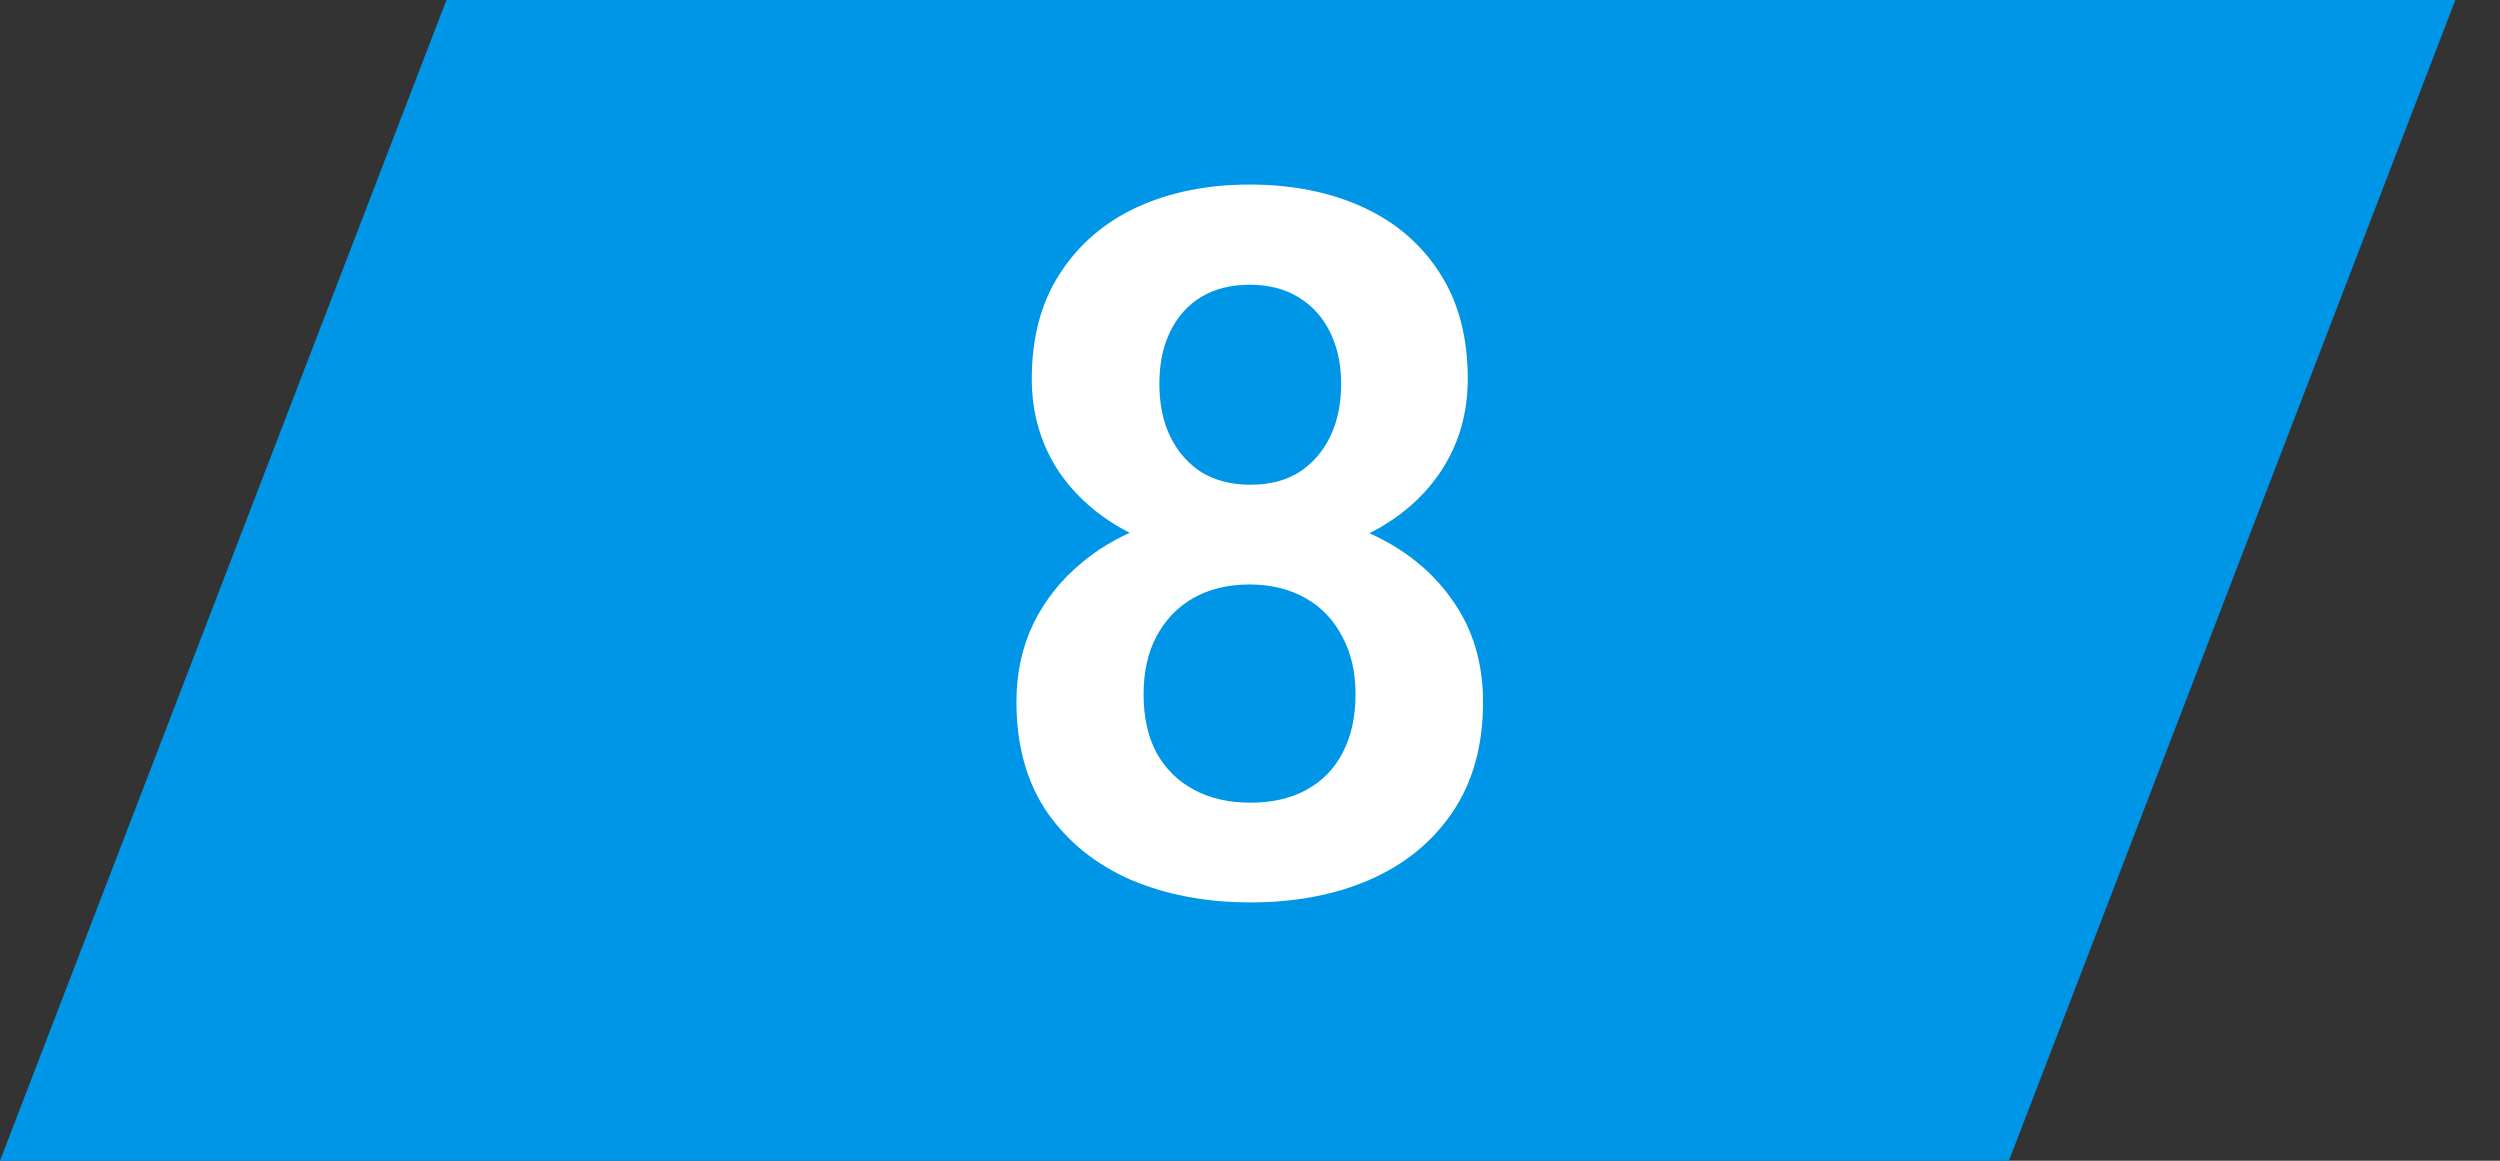
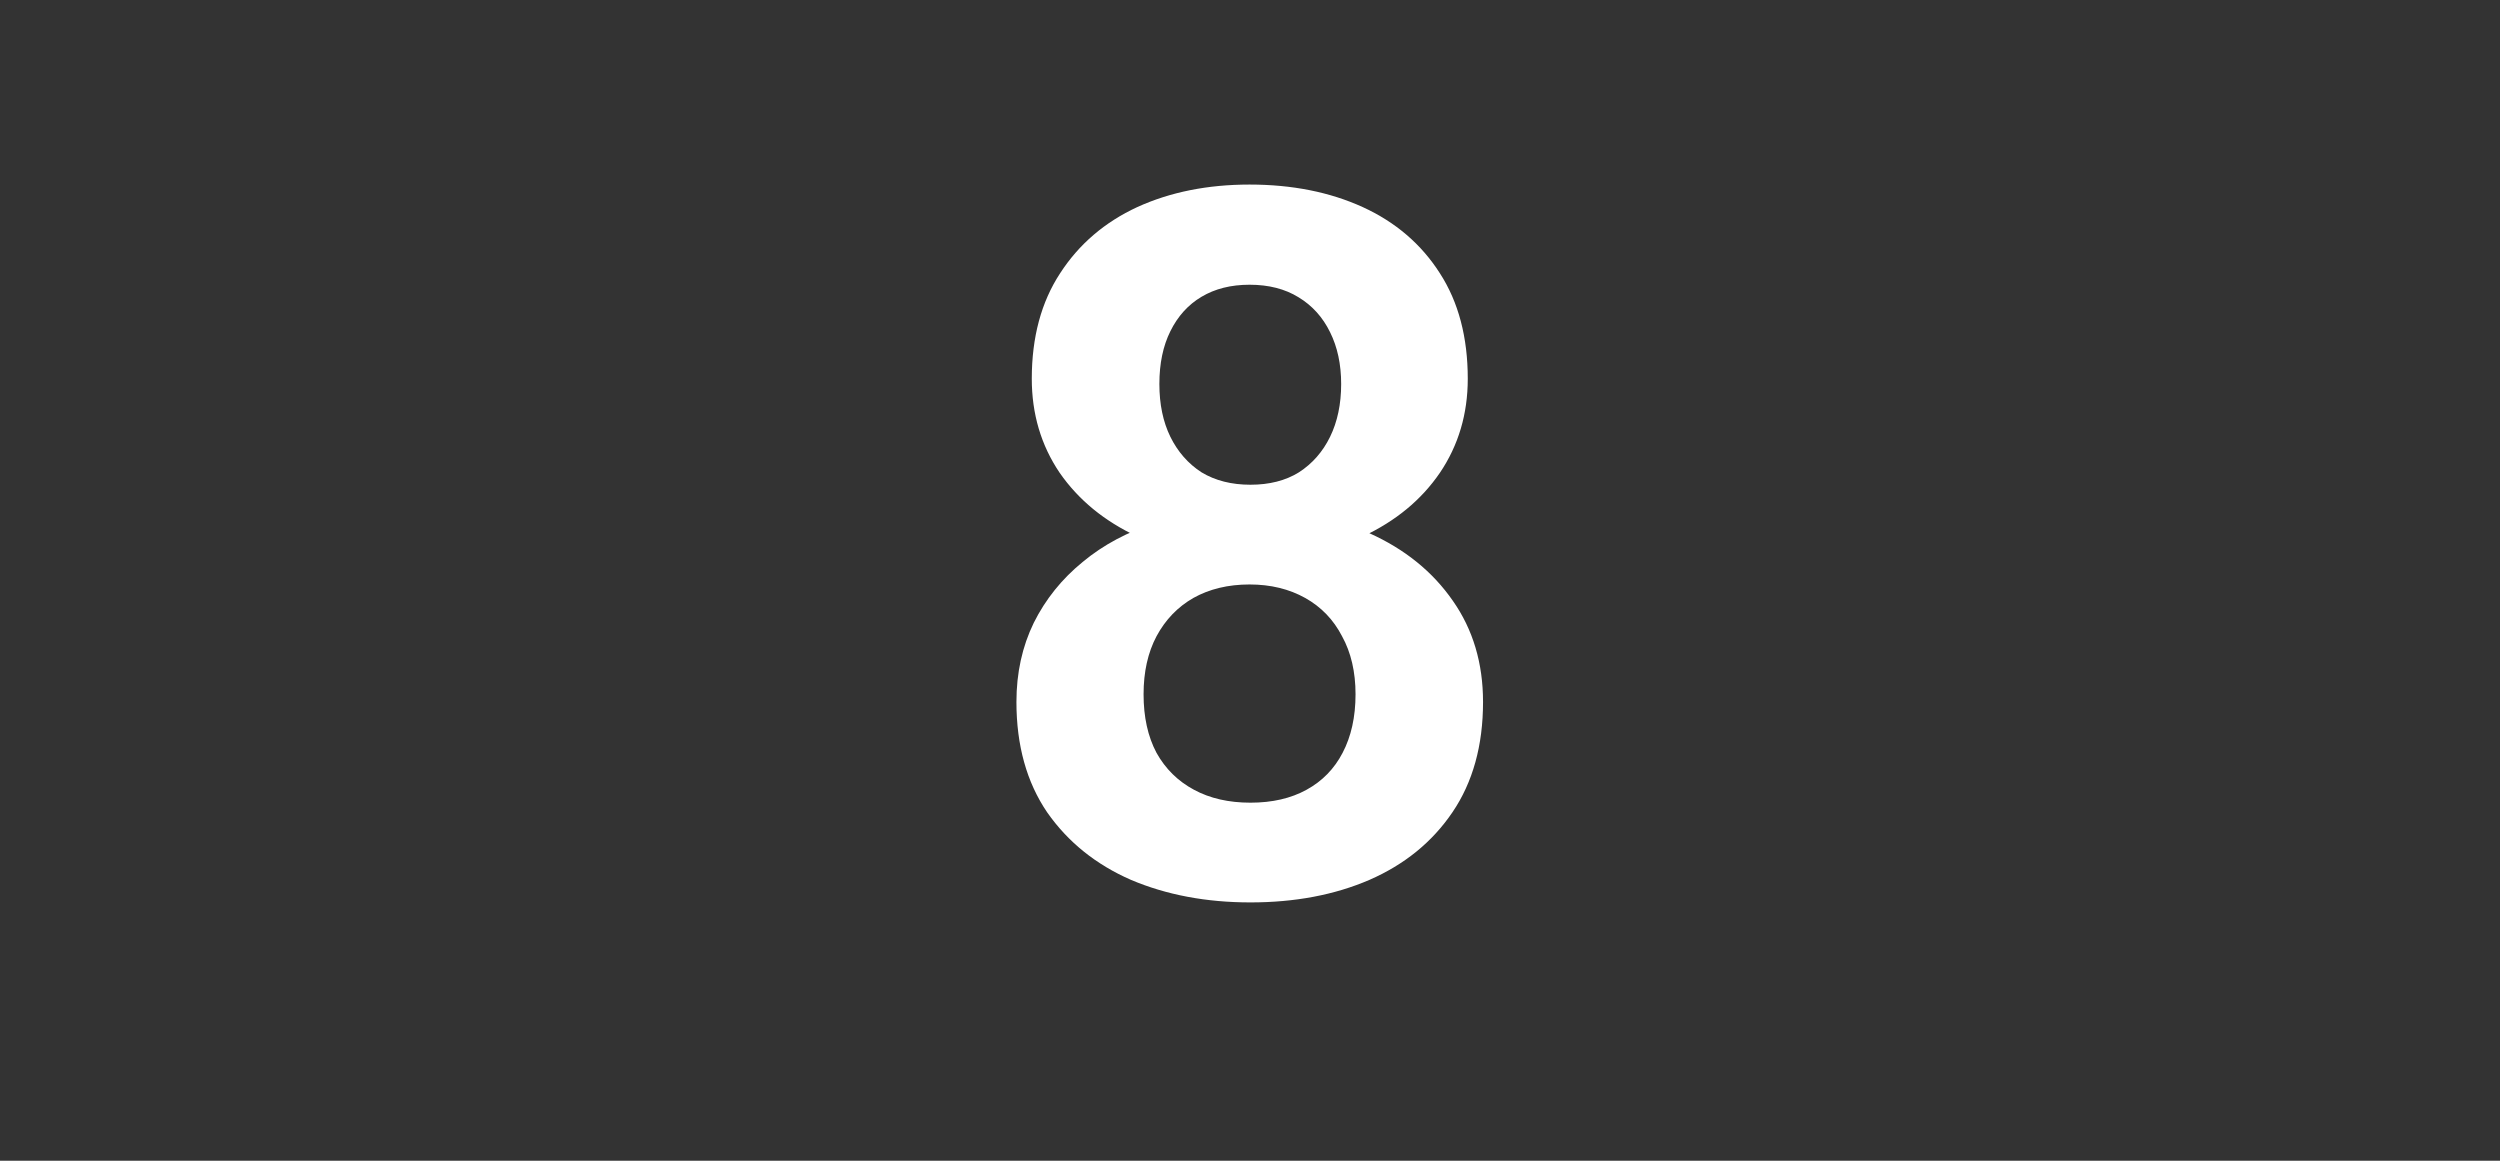
<svg xmlns="http://www.w3.org/2000/svg" width="28" height="13" viewBox="0 0 28 13" fill="none">
  <rect x="0" y="0" width="28" height="13" fill="#333333" stroke="none" />
-   <path d="M5 0H27.5L22.5 13H0L5 0Z" fill="#0096E8" />
  <path d="M16.61 7.862C16.61 8.349 16.496 8.761 16.267 9.098C16.041 9.431 15.731 9.683 15.337 9.855C14.947 10.023 14.503 10.107 14.005 10.107C13.511 10.107 13.065 10.023 12.668 9.855C12.274 9.683 11.961 9.431 11.728 9.098C11.499 8.761 11.384 8.349 11.384 7.862C11.384 7.536 11.449 7.241 11.578 6.976C11.71 6.711 11.893 6.484 12.126 6.294C12.358 6.101 12.634 5.954 12.953 5.854C13.271 5.75 13.619 5.698 13.995 5.698C14.496 5.698 14.944 5.789 15.337 5.972C15.735 6.151 16.046 6.403 16.272 6.729C16.498 7.051 16.61 7.429 16.61 7.862ZM15.182 7.776C15.182 7.526 15.132 7.309 15.031 7.126C14.935 6.94 14.797 6.797 14.618 6.697C14.439 6.597 14.231 6.546 13.995 6.546C13.755 6.546 13.545 6.597 13.366 6.697C13.191 6.797 13.053 6.94 12.953 7.126C12.856 7.309 12.808 7.526 12.808 7.776C12.808 8.031 12.856 8.249 12.953 8.432C13.053 8.611 13.193 8.749 13.372 8.845C13.551 8.942 13.762 8.99 14.005 8.99C14.249 8.99 14.458 8.942 14.634 8.845C14.809 8.749 14.944 8.611 15.037 8.432C15.133 8.249 15.182 8.031 15.182 7.776ZM16.439 4.242C16.439 4.636 16.335 4.987 16.127 5.295C15.919 5.599 15.631 5.837 15.262 6.009C14.897 6.181 14.478 6.267 14.005 6.267C13.533 6.267 13.11 6.181 12.738 6.009C12.369 5.837 12.079 5.599 11.868 5.295C11.66 4.987 11.556 4.636 11.556 4.242C11.556 3.777 11.662 3.383 11.873 3.061C12.084 2.735 12.373 2.488 12.738 2.319C13.107 2.151 13.526 2.067 13.995 2.067C14.471 2.067 14.893 2.151 15.262 2.319C15.631 2.488 15.919 2.735 16.127 3.061C16.335 3.383 16.439 3.777 16.439 4.242ZM15.021 4.301C15.021 4.079 14.979 3.886 14.897 3.721C14.815 3.553 14.697 3.422 14.543 3.329C14.392 3.236 14.21 3.189 13.995 3.189C13.787 3.189 13.608 3.234 13.457 3.324C13.307 3.413 13.191 3.542 13.108 3.71C13.026 3.875 12.985 4.072 12.985 4.301C12.985 4.527 13.026 4.724 13.108 4.892C13.191 5.06 13.307 5.193 13.457 5.29C13.611 5.383 13.794 5.429 14.005 5.429C14.217 5.429 14.398 5.383 14.548 5.29C14.698 5.193 14.815 5.06 14.897 4.892C14.979 4.724 15.021 4.527 15.021 4.301Z" fill="white" />
</svg>